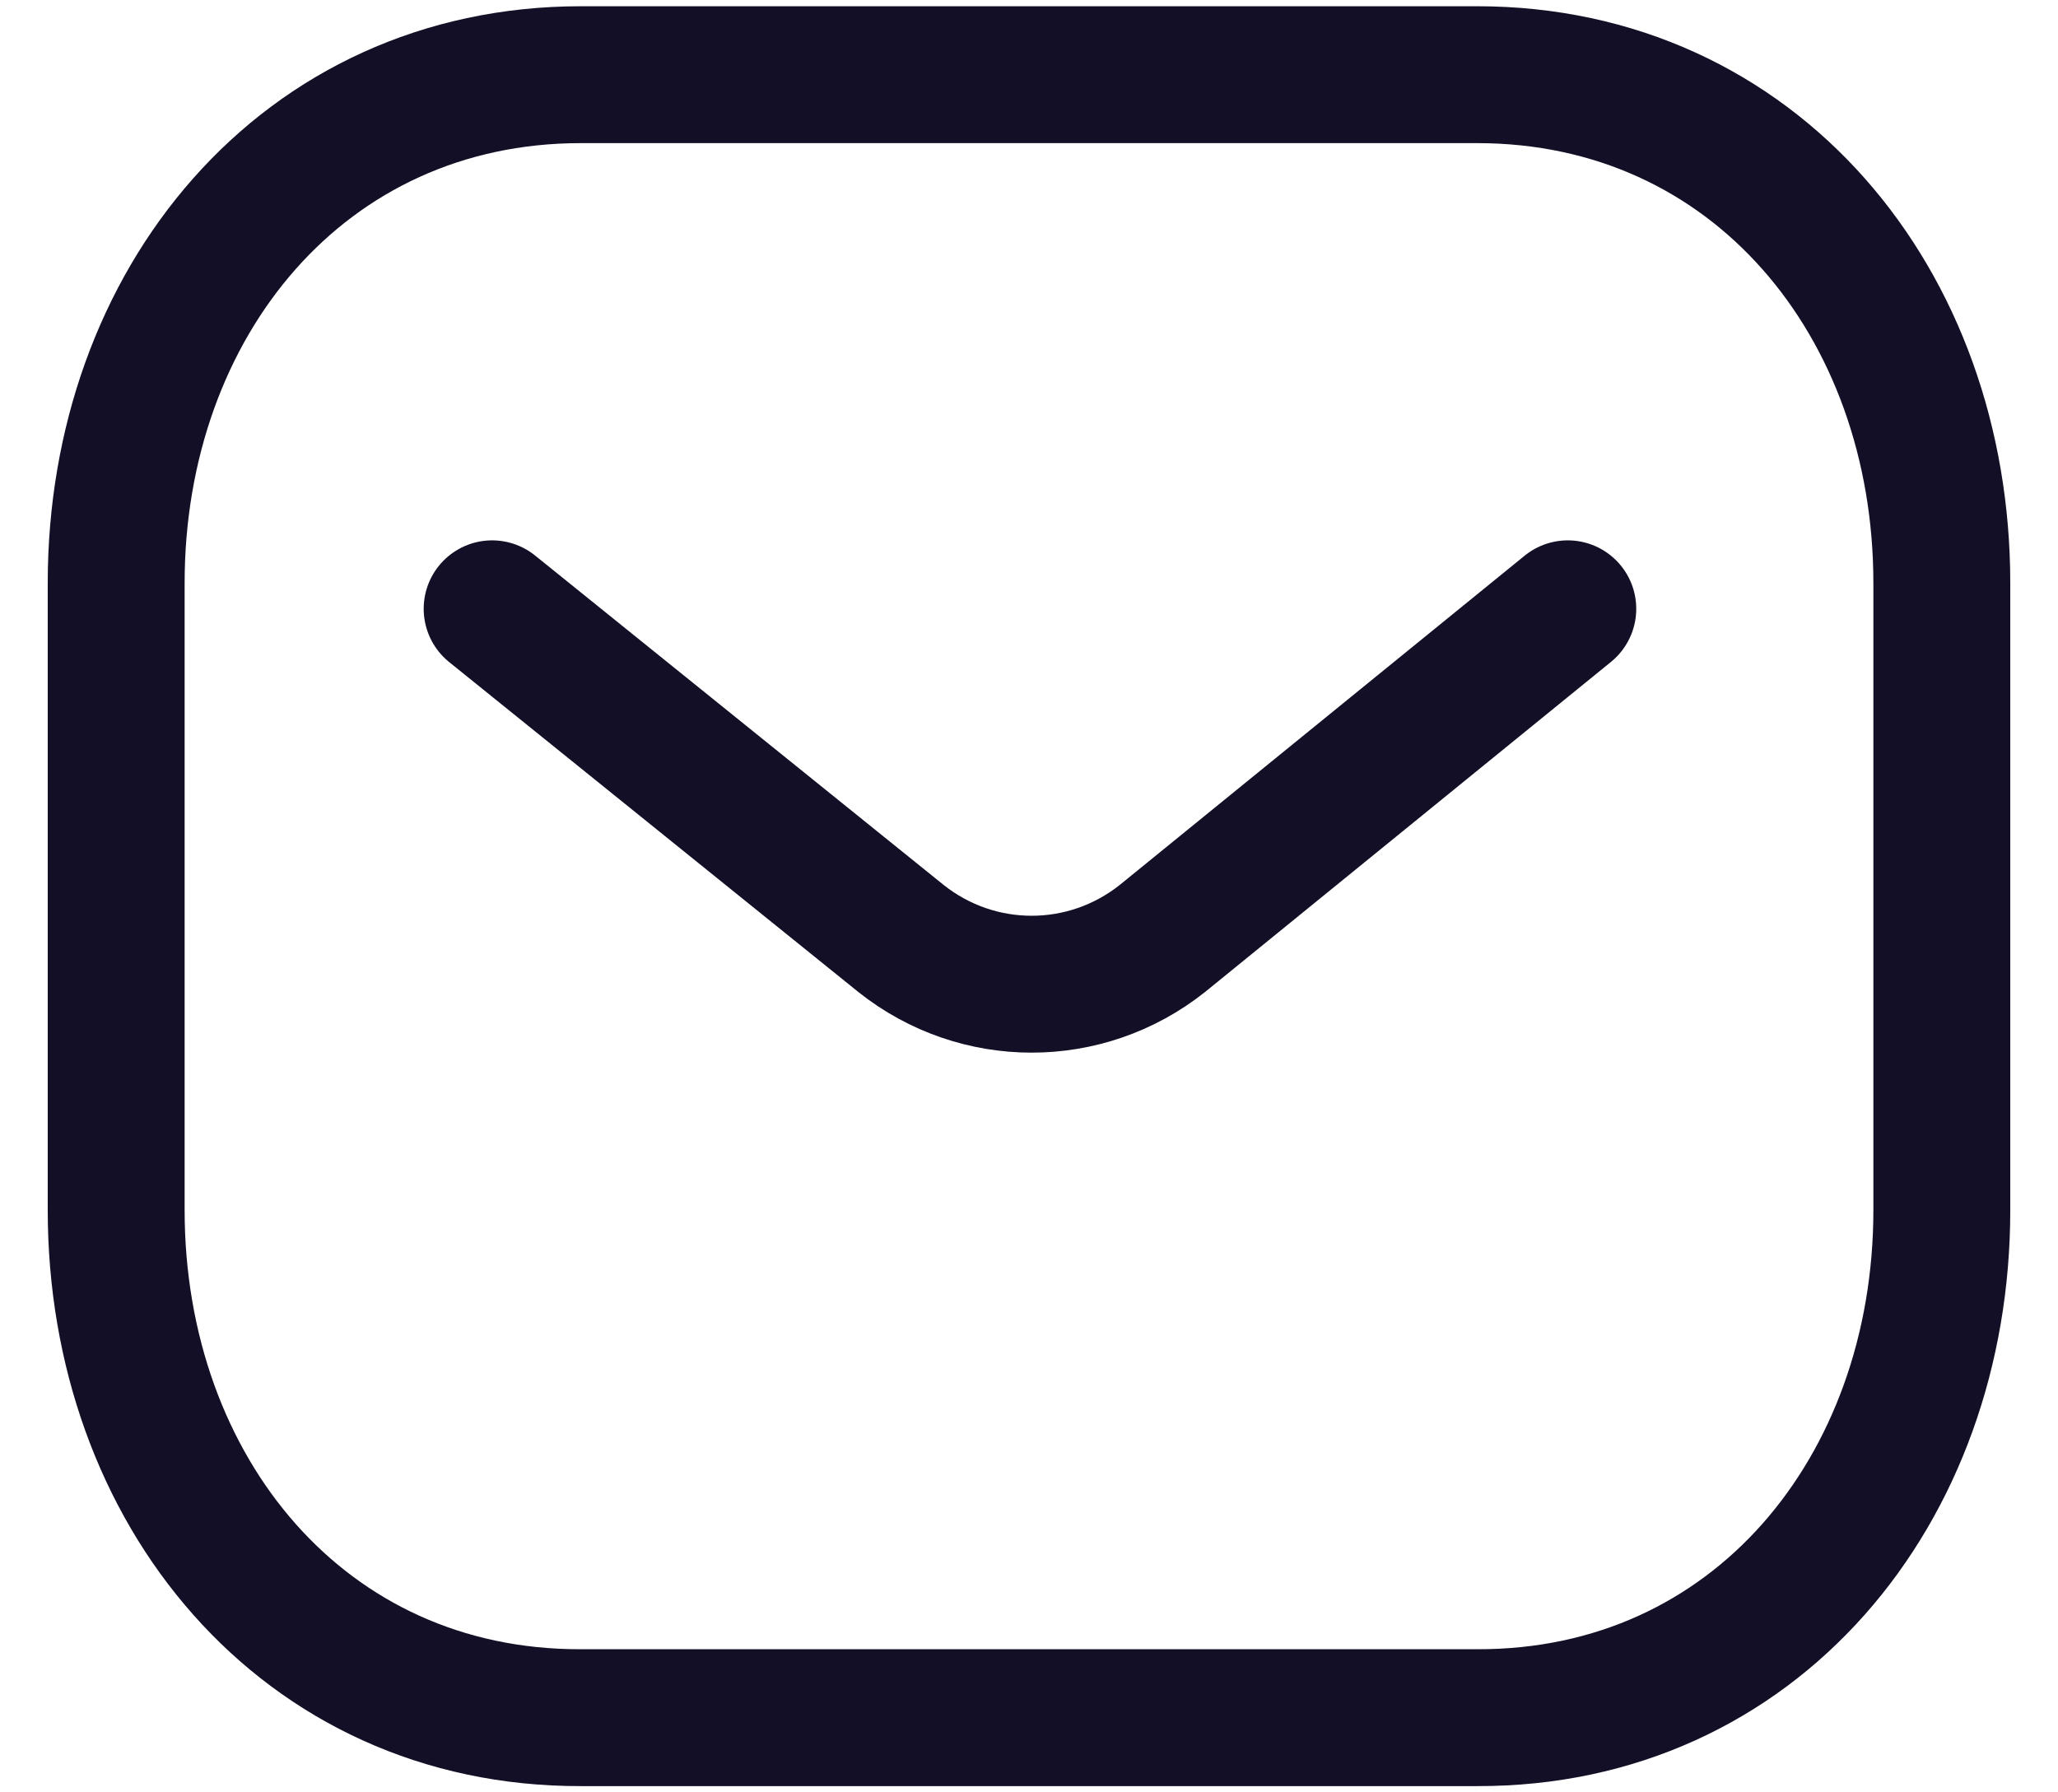
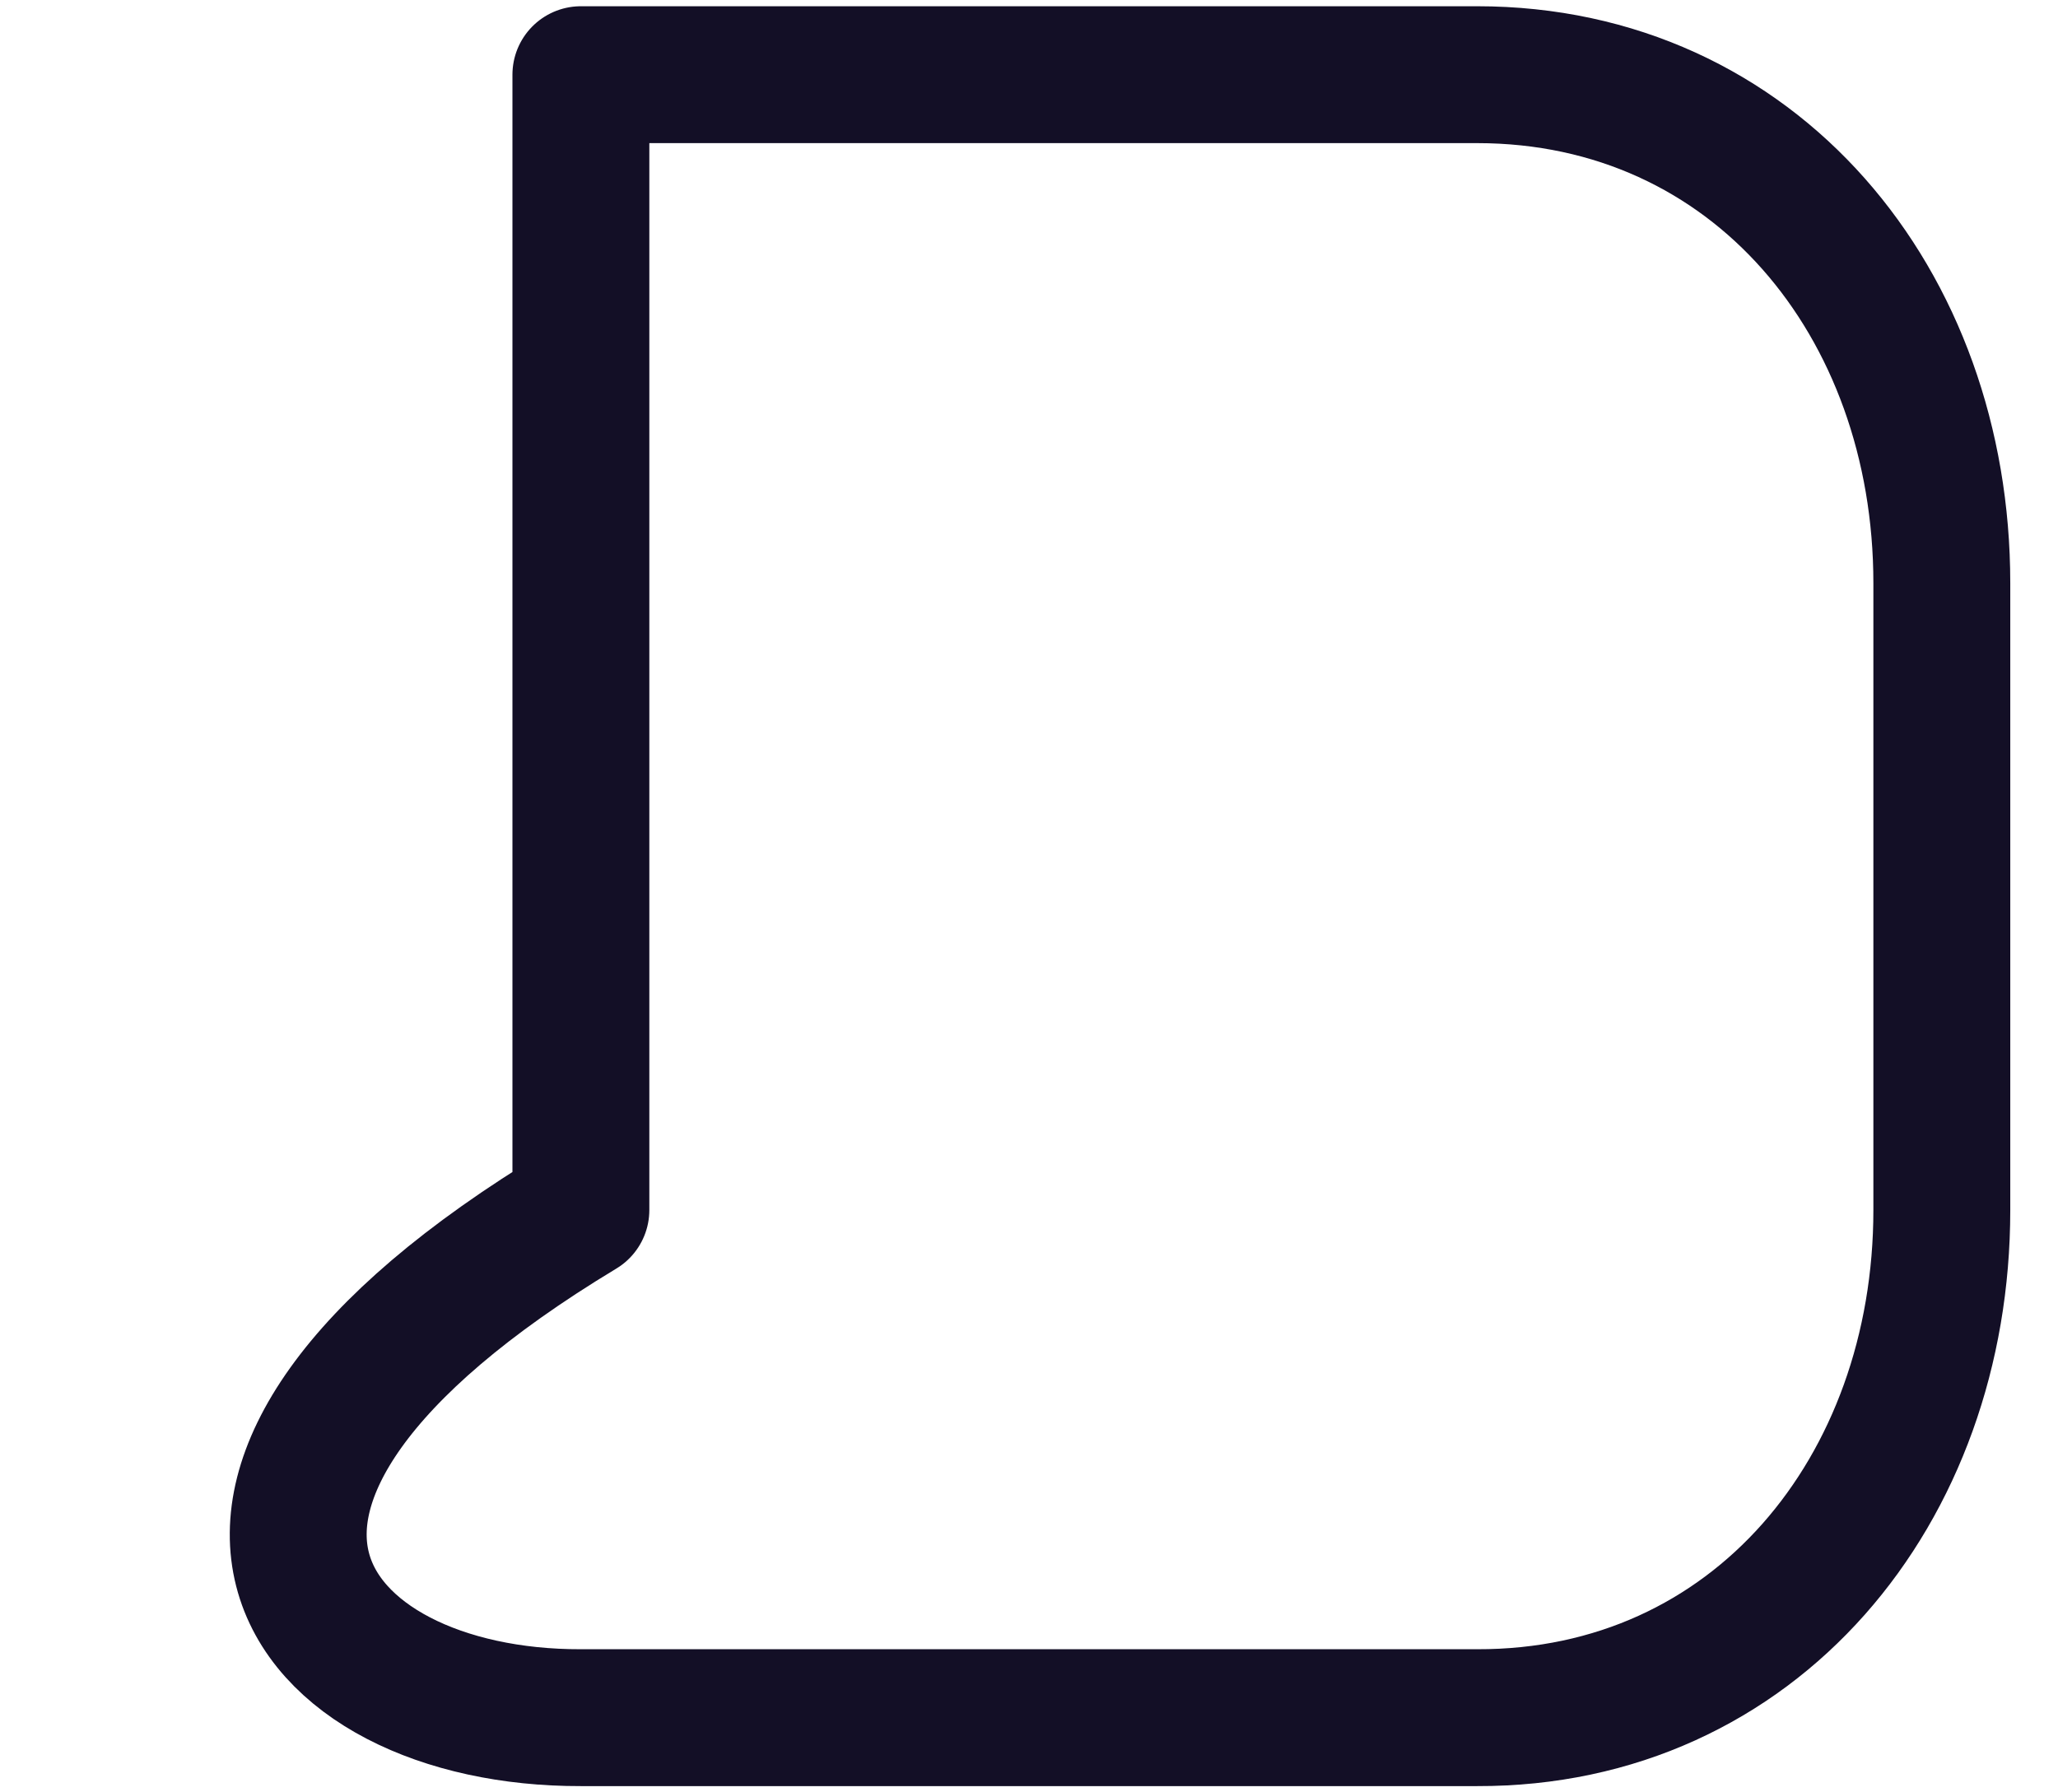
<svg xmlns="http://www.w3.org/2000/svg" width="31" height="27" viewBox="0 0 31 27" fill="none">
  <g id="Message">
-     <path id="Stroke 1" d="M23.616 9.171L17.507 14.139C16.352 15.055 14.728 15.055 13.574 14.139L7.413 9.171" stroke="#130F26" stroke-width="2.062" stroke-linecap="round" stroke-linejoin="round" />
-     <path id="Stroke 3" fill-rule="evenodd" clip-rule="evenodd" d="M22.25 25.875C26.431 25.887 29.25 22.451 29.25 18.228V8.784C29.25 4.561 26.431 1.125 22.25 1.125H8.75C4.568 1.125 1.75 4.561 1.75 8.784V18.228C1.75 22.451 4.568 25.887 8.75 25.875H22.25Z" stroke="#130F26" stroke-width="2.062" stroke-linecap="round" stroke-linejoin="round" />
+     <path id="Stroke 3" fill-rule="evenodd" clip-rule="evenodd" d="M22.25 25.875C26.431 25.887 29.25 22.451 29.25 18.228V8.784C29.25 4.561 26.431 1.125 22.25 1.125H8.75V18.228C1.75 22.451 4.568 25.887 8.75 25.875H22.25Z" stroke="#130F26" stroke-width="2.062" stroke-linecap="round" stroke-linejoin="round" />
  </g>
</svg>